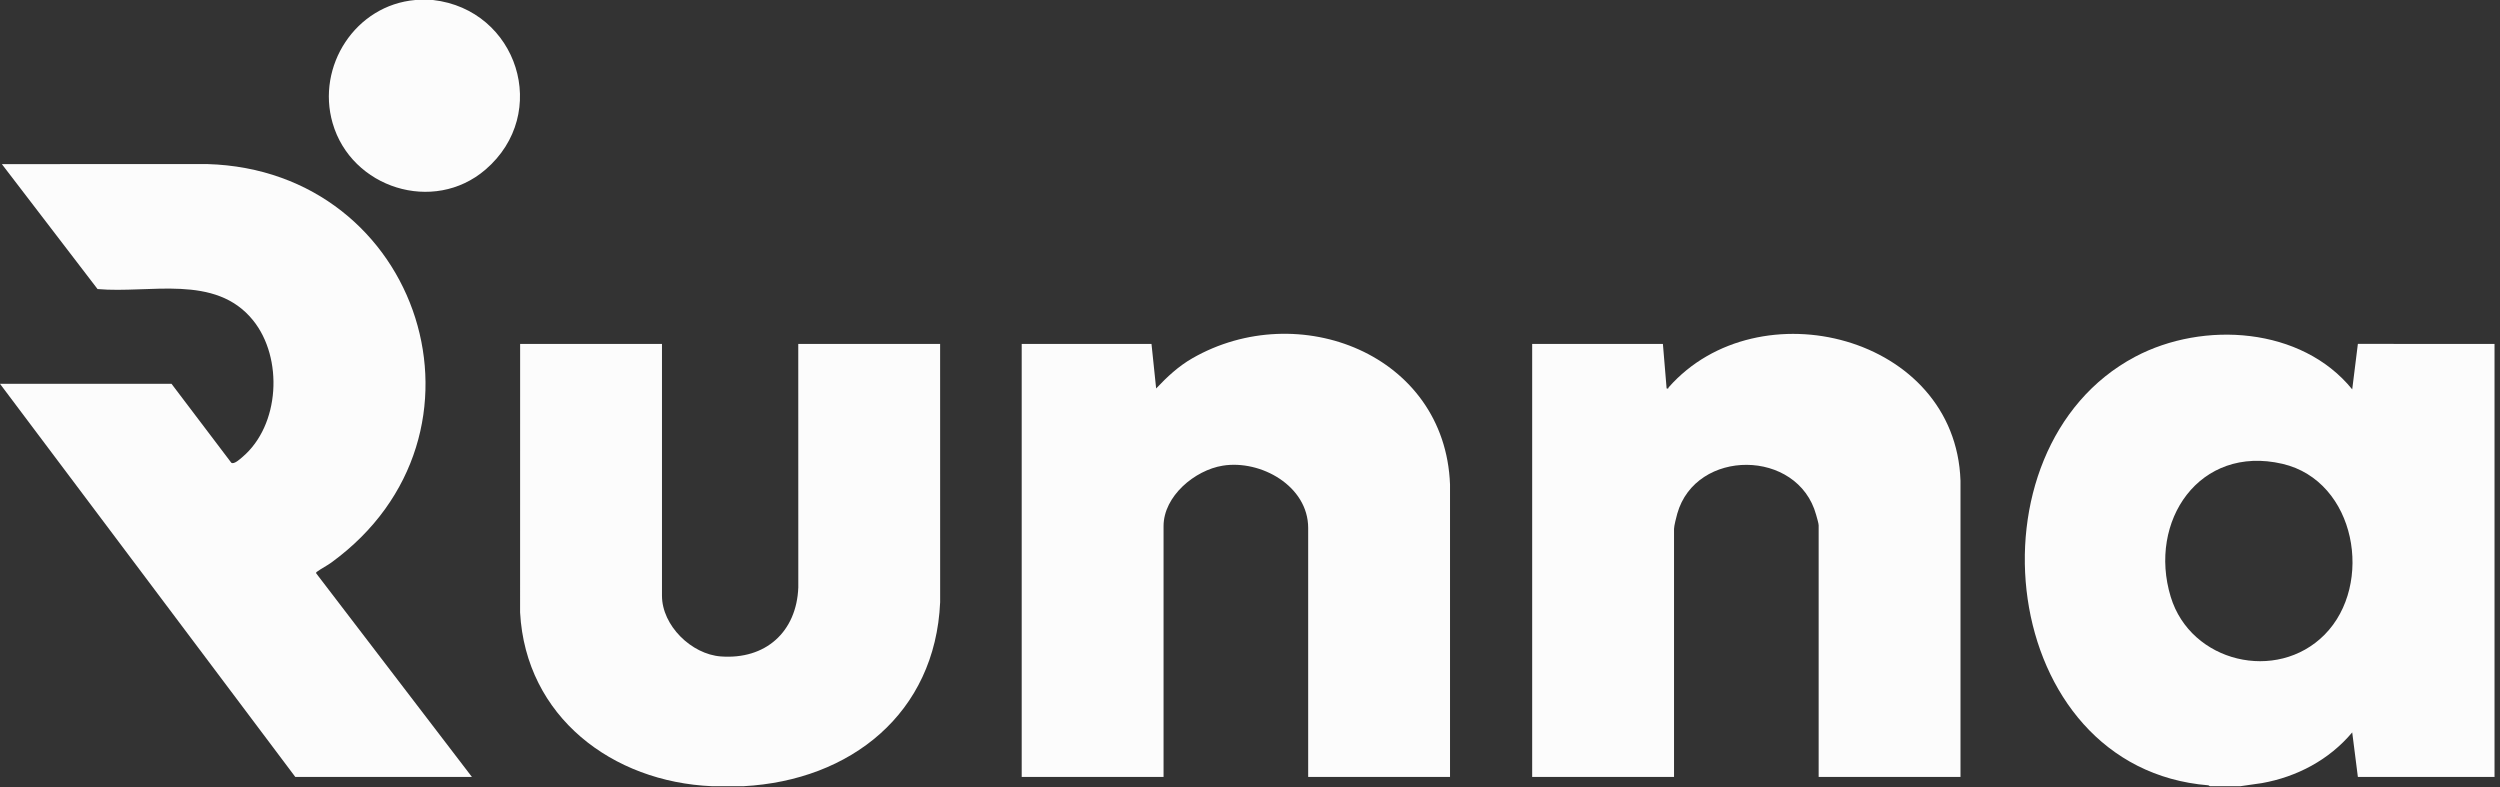
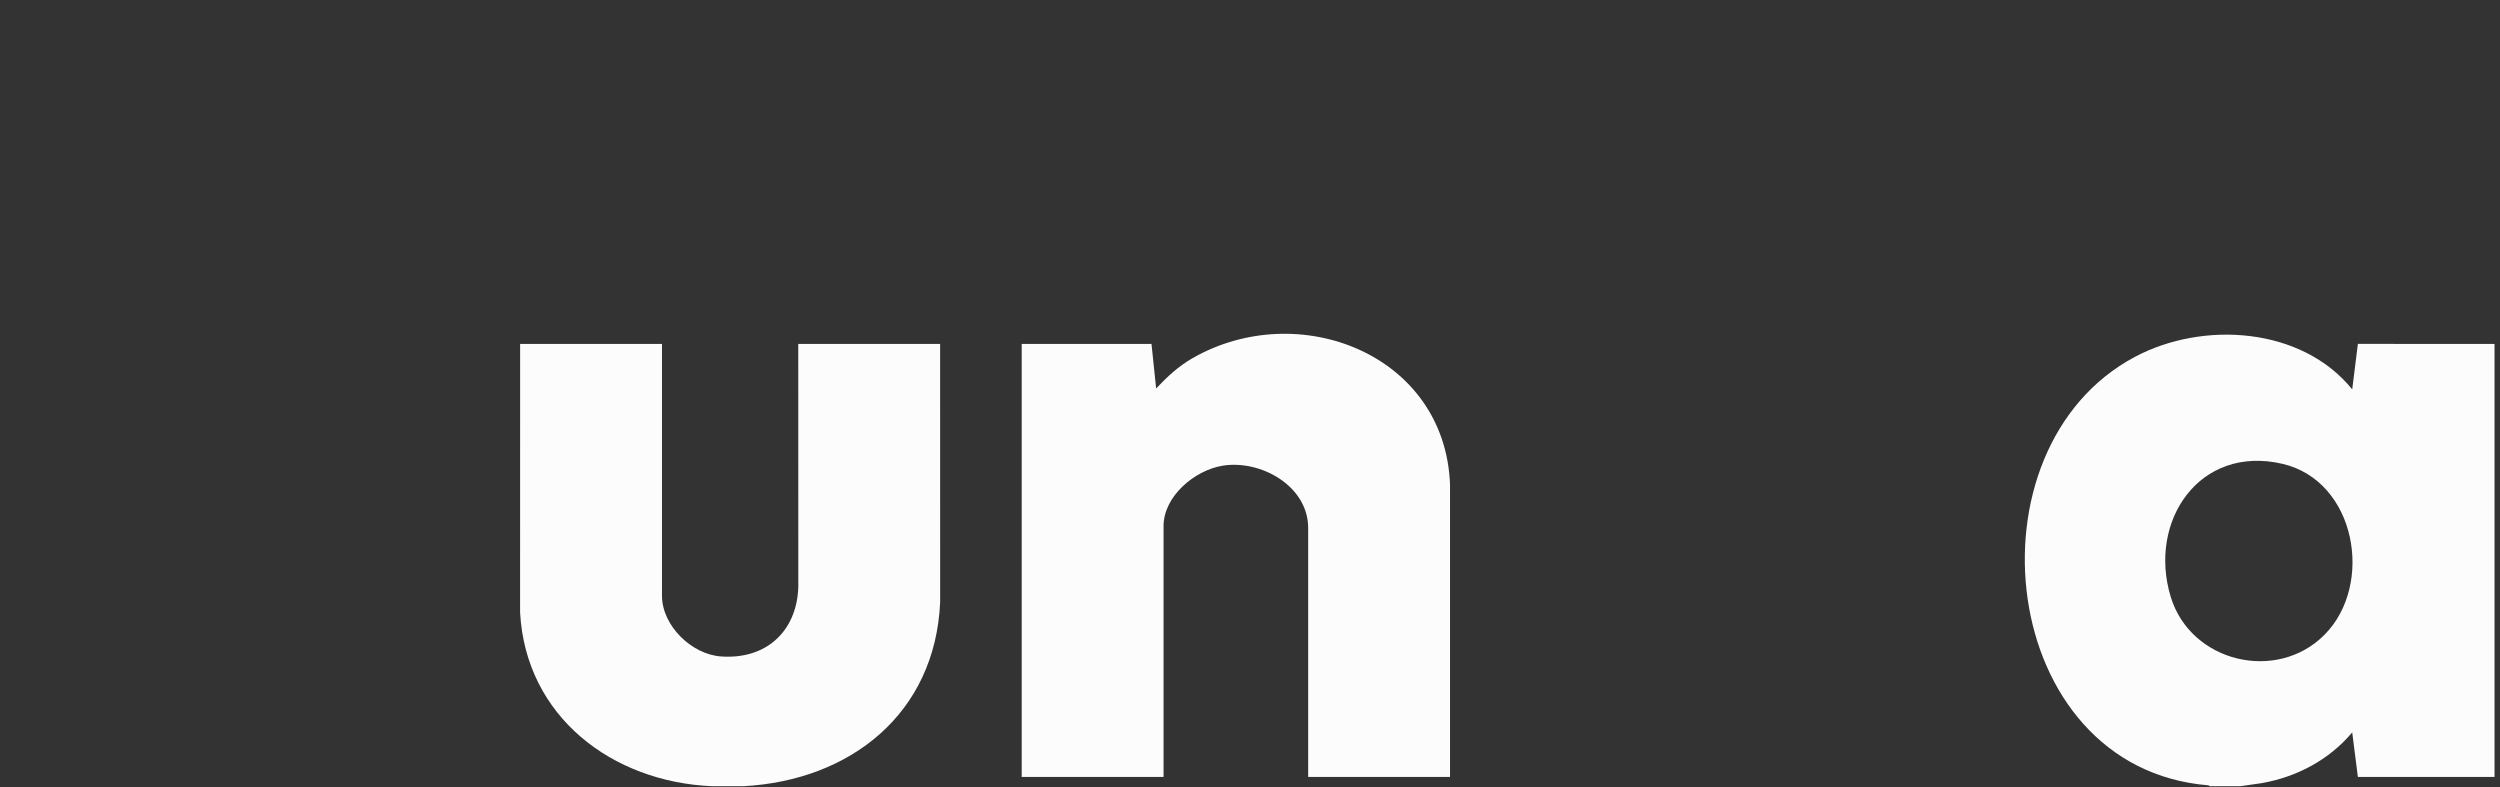
<svg xmlns="http://www.w3.org/2000/svg" width="254" height="80" viewBox="0 0 254 80" fill="none">
  <rect x="0" y="0" width="254" height="80" fill="#333333" stroke="none" />
  <path d="M224.526 79.877L224.376 79.789C202.907 78.055 199.351 45.564 216.927 36.247C223.852 32.576 233.848 33.219 238.985 39.561L239.56 34.939L253.444 34.944V78.934L239.56 78.939L238.985 74.412C236.654 77.19 233.383 78.925 229.817 79.563L227.634 79.876H224.526V79.877ZM236.173 64.49C241.22 59.403 239.393 48.867 231.893 47.124C223.461 45.165 218.205 52.952 220.545 60.638C222.577 67.314 231.325 69.375 236.173 64.49Z" fill="#FCFCFC" />
  <path d="M72.344 79.878C62.226 79.454 53.418 72.835 52.841 62.22L52.845 34.947H67.257V60.521C67.257 63.56 70.251 66.473 73.235 66.694C77.776 67.031 80.935 64.208 81.108 59.677L81.104 34.947H95.516L95.519 61.184C95.02 72.497 86.405 79.294 75.546 79.878H72.344Z" fill="#FCFCFC" />
-   <path d="M43.99 0C52.576 0.974 55.992 11.514 49.315 17.241C44.044 21.76 35.695 19.103 33.793 12.506C32.121 6.71 36.121 0.522 42.2 0H43.99Z" fill="#FCFCFC" />
-   <path d="M47.947 78.936H30.002L0.001 38.997H17.427L23.497 47.01C23.762 47.221 24.383 46.646 24.63 46.435C28.446 43.203 28.795 36.369 25.713 32.547C21.879 27.791 15.202 29.844 9.911 29.368L0.189 16.674L21.057 16.669C42.788 17.291 51.478 44.2 33.658 57.16C33.225 57.475 32.691 57.736 32.277 58.039C32.198 58.098 32.09 58.127 32.126 58.253L47.947 78.937V78.936Z" fill="#FCFCFC" />
-   <path d="M199.187 78.935H184.775V53.361C184.775 53.184 184.579 52.527 184.517 52.3C182.667 45.578 172.299 45.536 170.411 52.184C170.315 52.521 170.081 53.44 170.081 53.737V78.935H155.669V34.945H168.951L169.328 39.466C169.549 39.527 169.487 39.409 169.543 39.346C178.617 29.055 198.693 34.068 199.186 48.84V78.935H199.187Z" fill="#FCFCFC" />
  <path d="M147.323 78.936H132.911V53.644C132.911 49.386 128.101 46.686 124.225 47.313C121.401 47.77 118.217 50.401 118.217 53.456V78.936H103.805V34.947H116.992L117.464 39.468C118.574 38.293 119.721 37.218 121.135 36.405C131.918 30.205 146.82 35.979 147.322 49.218V78.936H147.323Z" fill="#FCFCFC" />
</svg>